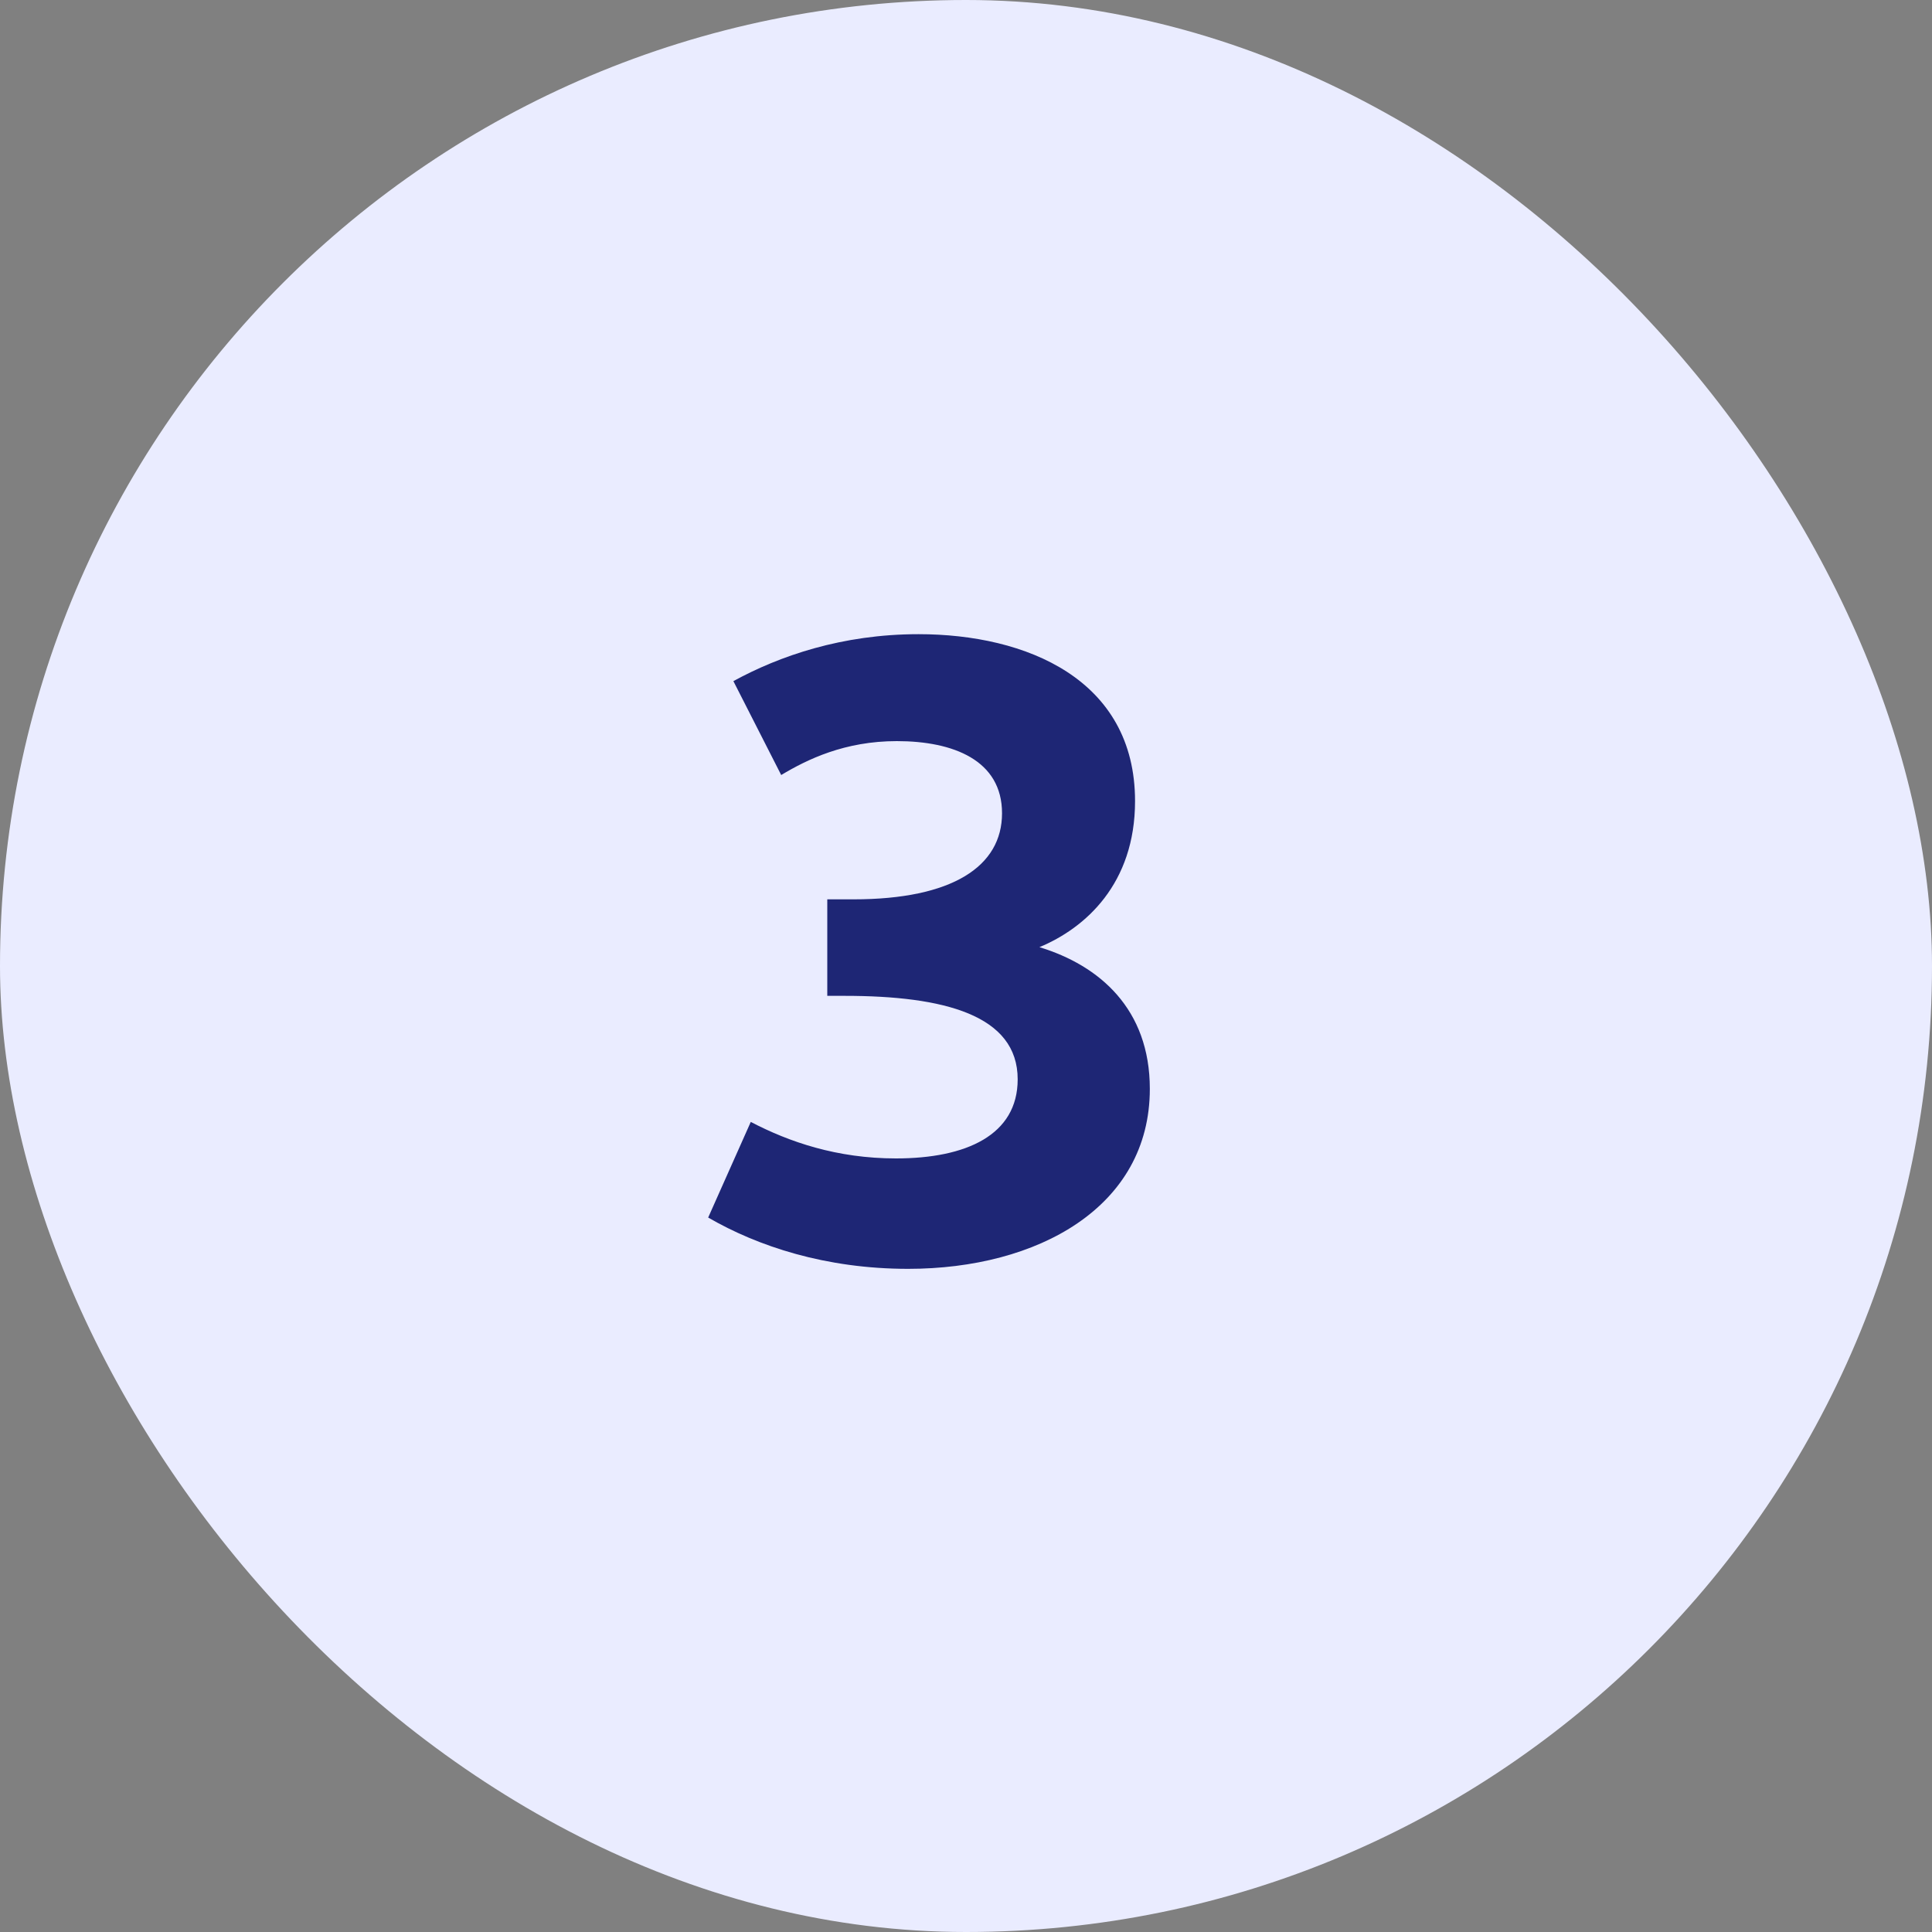
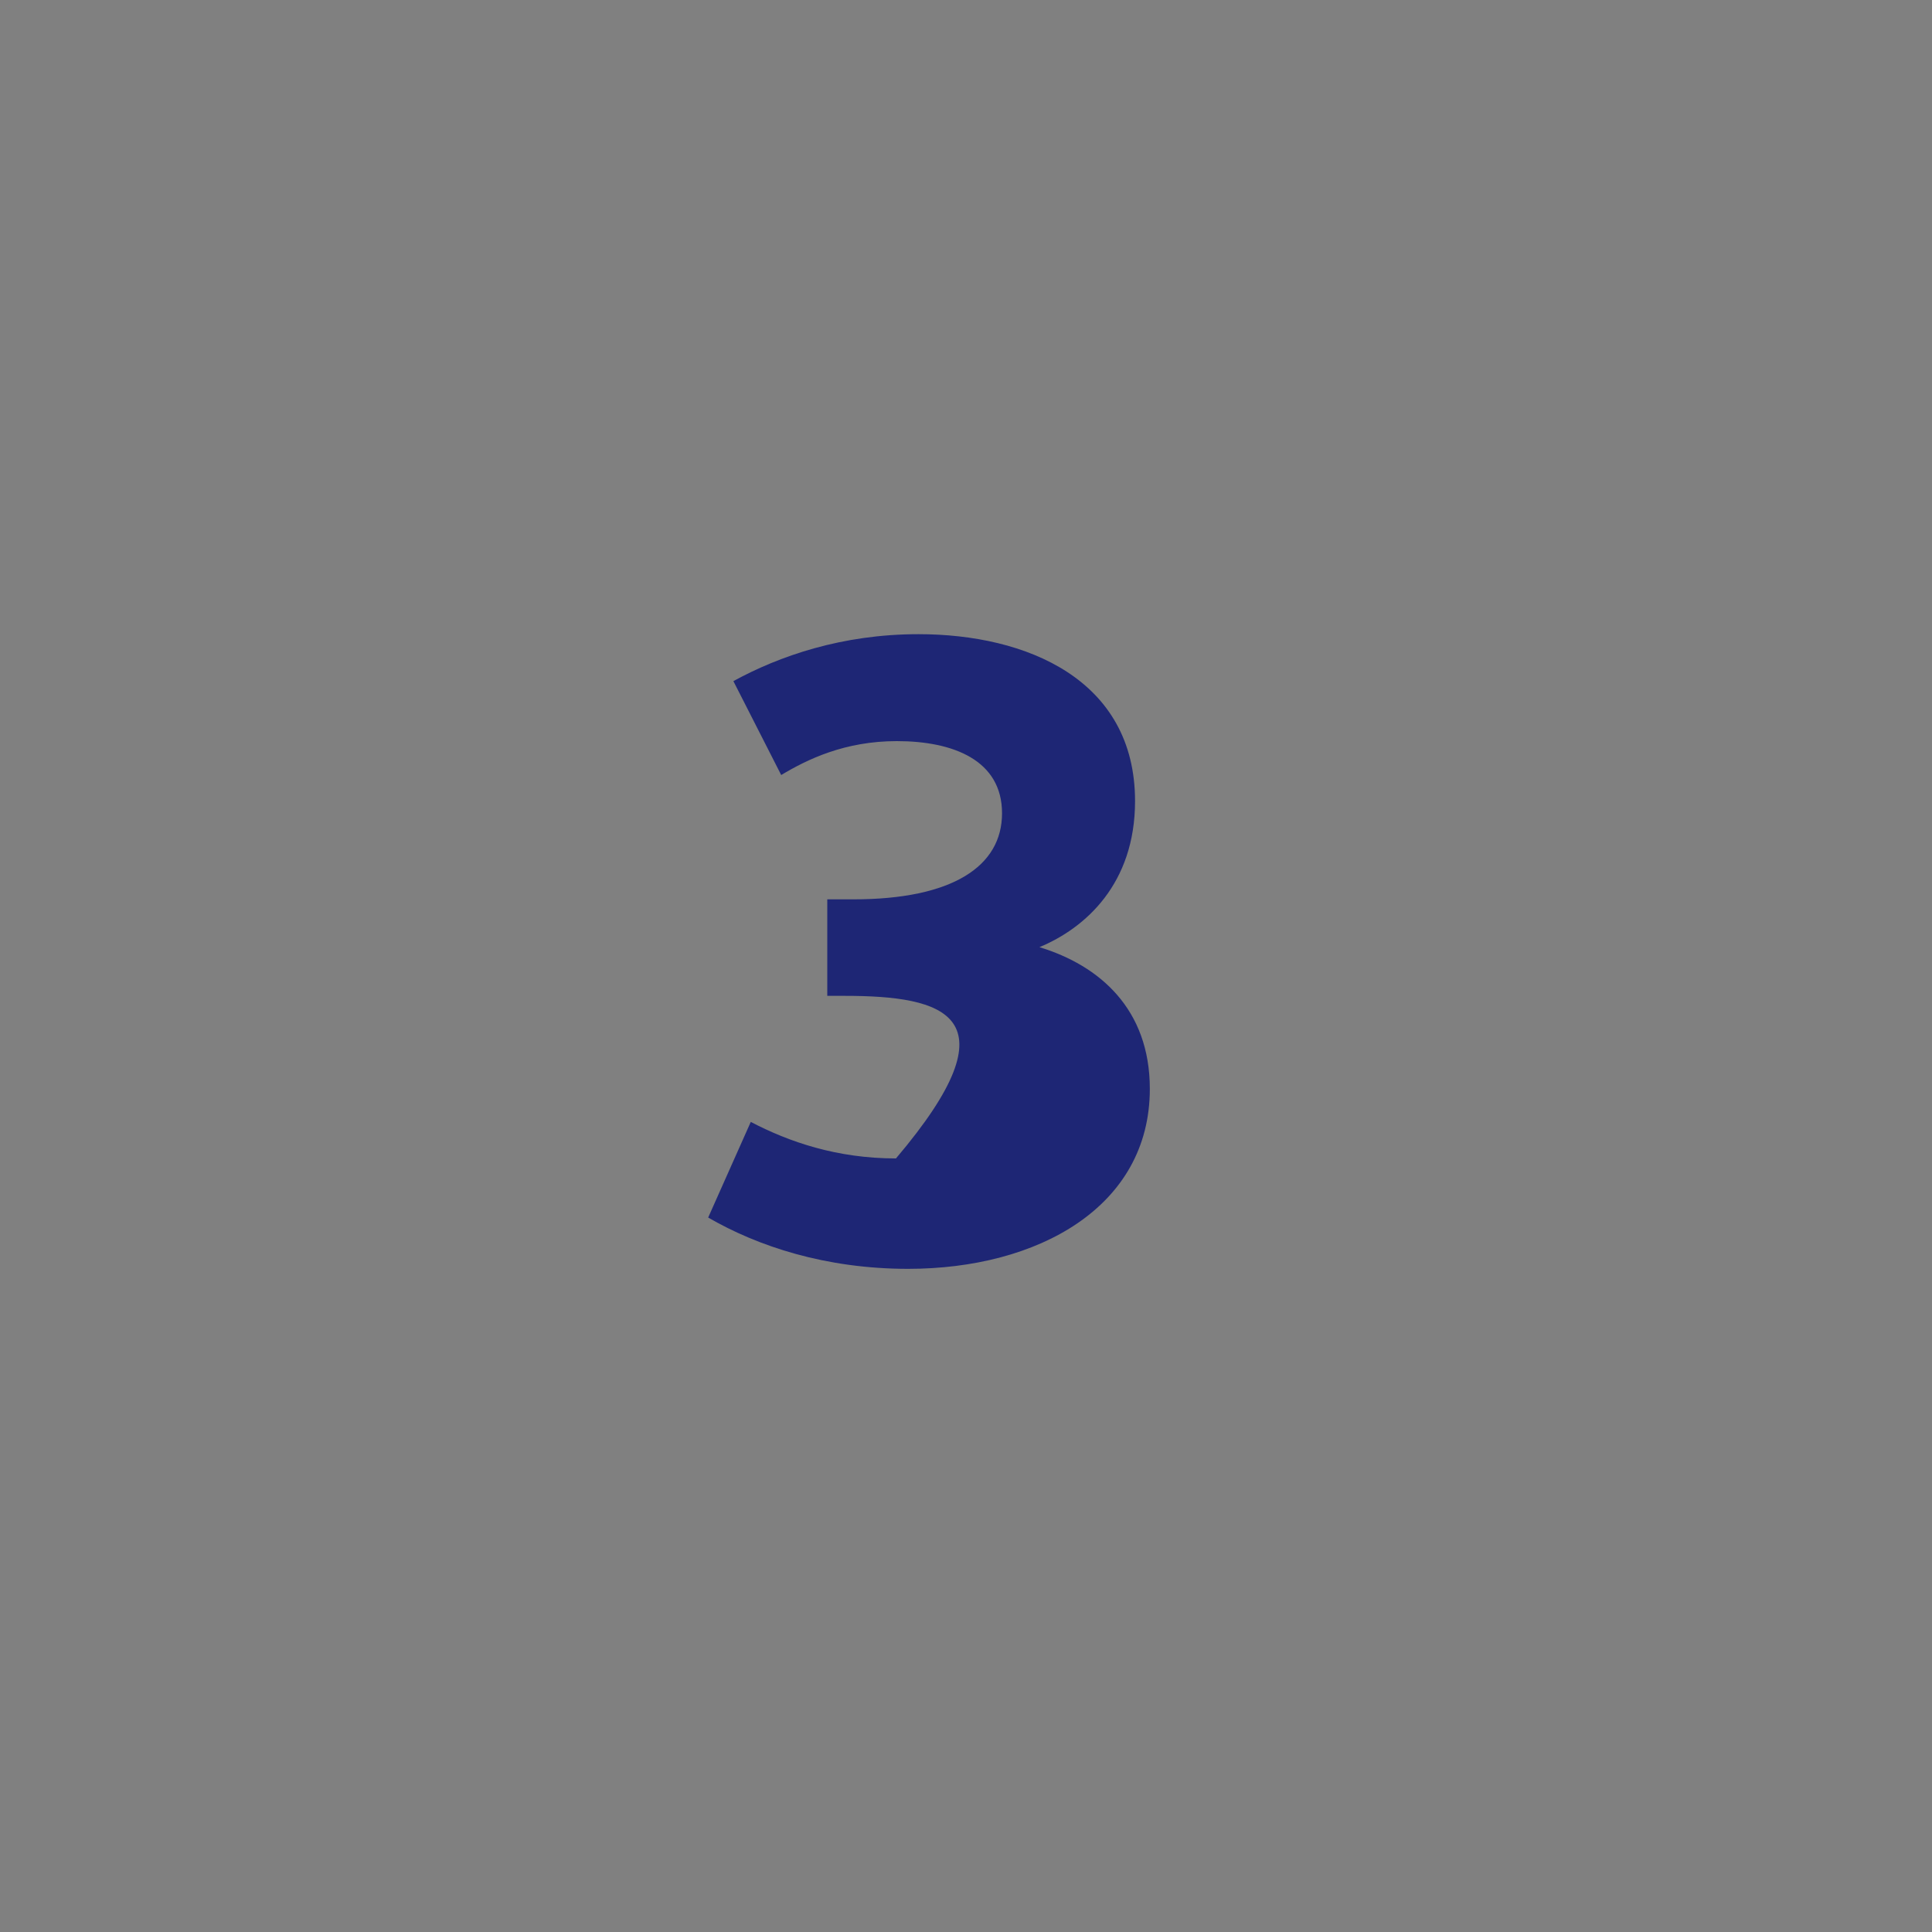
<svg xmlns="http://www.w3.org/2000/svg" width="40" height="40" viewBox="0 0 40 40" fill="none">
  <rect x="0" y="0" width="40" height="40" fill="#808080" stroke="none" />
-   <rect width="40" height="40" rx="20" fill="#EAECFF" />
-   <path d="M21.52 19.61C22.762 19.988 23.806 20.888 23.806 22.544C23.806 24.992 21.484 26.27 18.802 26.27C17.092 26.27 15.688 25.802 14.662 25.208L15.544 23.228C16.336 23.642 17.326 23.984 18.55 23.984C20.008 23.984 21.07 23.498 21.07 22.346C21.07 21.014 19.54 20.618 17.488 20.618H17.128V18.62H17.668C19.72 18.62 20.746 17.936 20.746 16.838C20.746 15.74 19.738 15.344 18.568 15.344C17.488 15.344 16.714 15.722 16.174 16.046L15.184 14.102C16.138 13.58 17.434 13.13 19.018 13.13C21.25 13.13 23.5 14.066 23.5 16.586C23.5 18.296 22.474 19.214 21.52 19.61Z" fill="#1E2675" />
+   <path d="M21.52 19.61C22.762 19.988 23.806 20.888 23.806 22.544C23.806 24.992 21.484 26.27 18.802 26.27C17.092 26.27 15.688 25.802 14.662 25.208L15.544 23.228C16.336 23.642 17.326 23.984 18.55 23.984C21.07 21.014 19.54 20.618 17.488 20.618H17.128V18.62H17.668C19.72 18.62 20.746 17.936 20.746 16.838C20.746 15.74 19.738 15.344 18.568 15.344C17.488 15.344 16.714 15.722 16.174 16.046L15.184 14.102C16.138 13.58 17.434 13.13 19.018 13.13C21.25 13.13 23.5 14.066 23.5 16.586C23.5 18.296 22.474 19.214 21.52 19.61Z" fill="#1E2675" />
</svg>